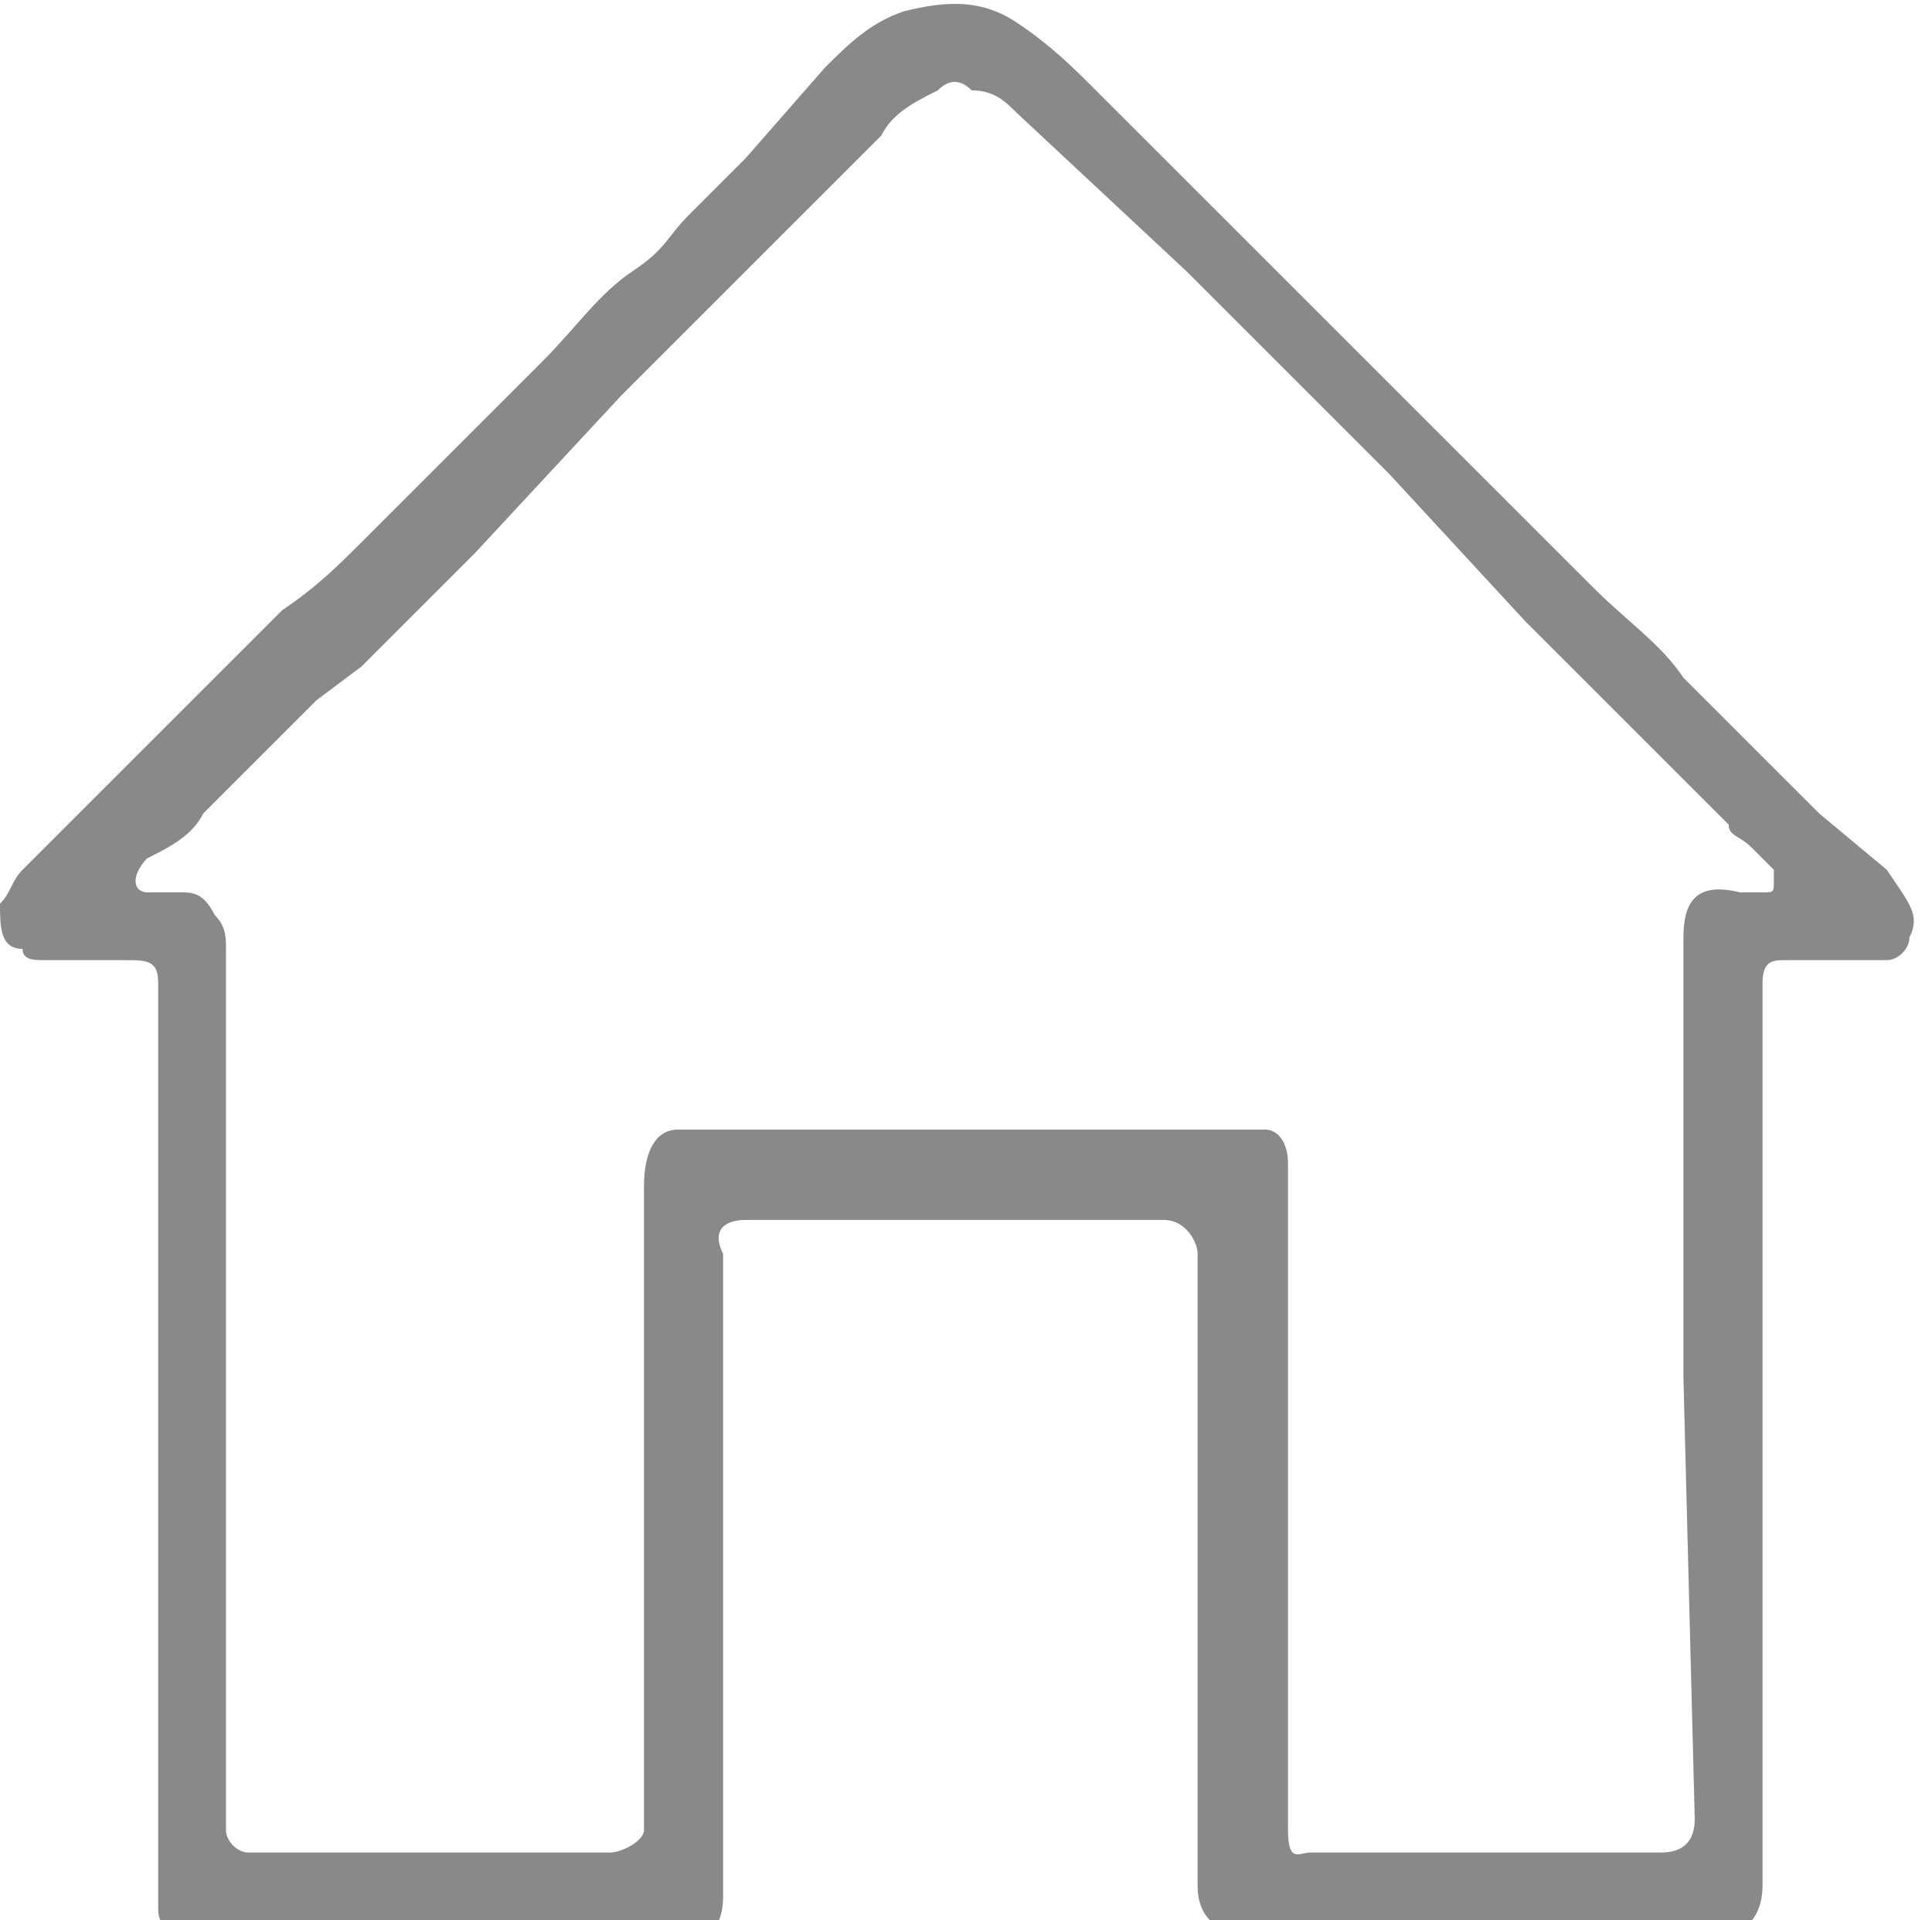
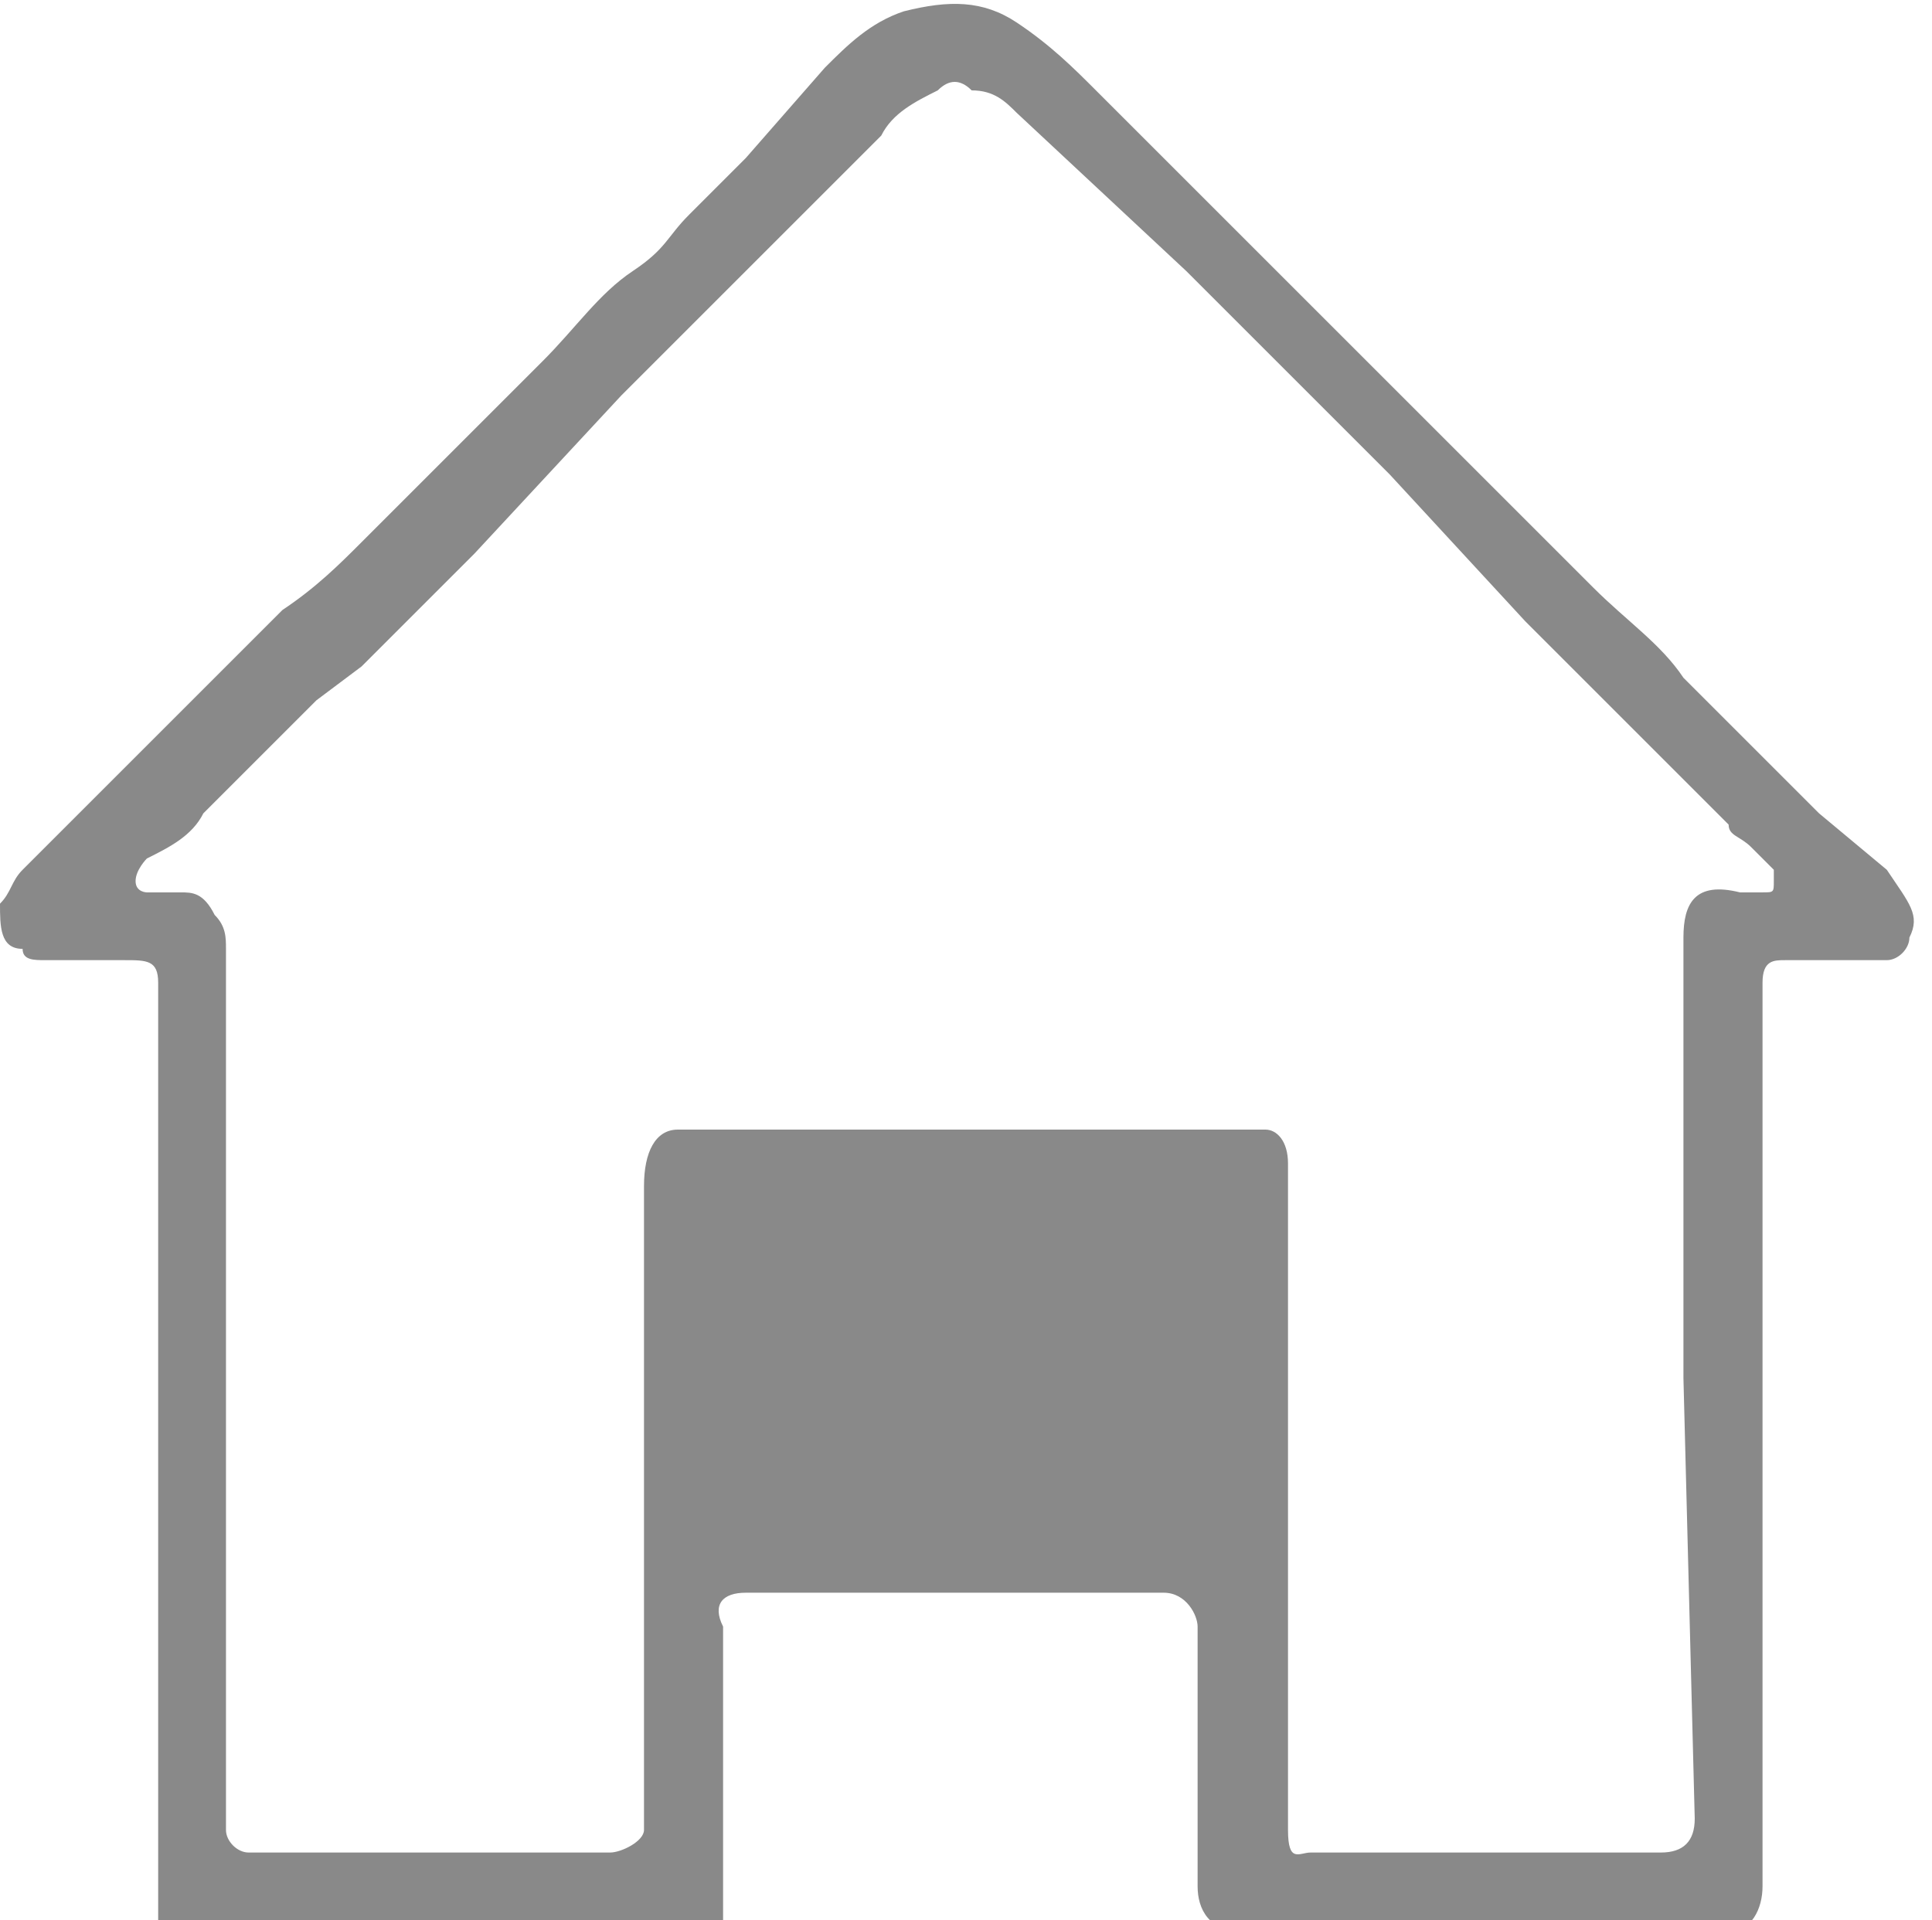
<svg xmlns="http://www.w3.org/2000/svg" enable-background="new 0 0 17.1 17" height="17" viewBox="0 0 17.1 17" width="17.1">
-   <path d="m1.4 12.7v-1.8c0-.6 0-1.1 0-1.7 0-.2 0-.3 0-.5s-.1-.2-.3-.2-.5 0-.7 0c-.1 0-.2 0-.2-.1-.2 0-.2-.2-.2-.4.1-.1.1-.2.2-.3l.5-.5s.4-.4.6-.6c.4-.4.8-.8 1.2-1.2.3-.2.5-.4.7-.6l.1-.1.4-.4.5-.5.6-.6c.3-.3.5-.6.8-.8s.3-.3.5-.5l.5-.5.7-.8c.2-.2.4-.4.7-.5.4-.1.7-.1 1 .1s.5.4.7.6c.4.4.9.9 1.3 1.3l.8.8 1.4 1.4c.3.3.6.6.9.9s.6.5.8.8l1.2 1.2.6.5c.2.3.3.4.2.6 0 .1-.1.2-.2.2h-.1-.8c-.1 0-.2 0-.2.2v3.8s0 2.7 0 4v.2c0 .2-.1.4-.3.4 0 0 0 0-.1 0h-4.2c-.3 0-.4-.2-.4-.4s0-.6 0-1v-3.3c0-.4 0-.8 0-1.1 0-.1 0-.1 0-.2s-.1-.3-.3-.3h-3.7c-.2 0-.3.1-.2.3v.2 4.6.9c0 .2-.1.4-.3.4h-.1-4.2c-.2 0-.4-.1-.4-.3v-.1zm13.5-.5v-3.9c0-.3.1-.5.5-.4h.2c.1 0 .1 0 .1-.1v-.1c-.1-.1-.1-.1-.2-.2s-.2-.1-.2-.2l-1.8-1.8-1.2-1.3-1.8-1.8-1.5-1.4c-.1-.1-.2-.2-.4-.2-.1-.1-.2-.1-.3 0-.2.1-.4.2-.5.4-.5.5-1 1-1.4 1.4l-.9.9-1.3 1.4-1 1-.4.3-1 1c-.1.2-.3.3-.5.4 0 0-.1.1-.1.2s.1.1.1.1h.3c.1 0 .2 0 .3.2.1.1.1.2.1.3s0 .2 0 .4v3.7s0 2.5 0 3.7c0 .1.1.2.2.2h.2 3c.1 0 .3-.1.3-.2v-.1c0-.1 0-.3 0-.4 0-1.2 0-2.4 0-3.6 0-.2 0-.4 0-.6s0-.7 0-1 .1-.5.3-.5h4.8.4c.1 0 .2.1.2.3v.3 3 1.8.8c0 .3.1.2.2.2h3.1c.2 0 .3-.1.3-.3z" fill="#898989" />
+   <path d="m1.4 12.7v-1.8c0-.6 0-1.1 0-1.7 0-.2 0-.3 0-.5s-.1-.2-.3-.2-.5 0-.7 0c-.1 0-.2 0-.2-.1-.2 0-.2-.2-.2-.4.1-.1.1-.2.2-.3l.5-.5s.4-.4.6-.6c.4-.4.8-.8 1.2-1.2.3-.2.5-.4.7-.6l.1-.1.4-.4.5-.5.6-.6c.3-.3.5-.6.8-.8s.3-.3.5-.5l.5-.5.7-.8c.2-.2.4-.4.7-.5.4-.1.7-.1 1 .1s.5.4.7.6c.4.4.9.9 1.3 1.3l.8.8 1.4 1.4c.3.3.6.6.9.9s.6.5.8.8l1.2 1.2.6.5c.2.3.3.4.2.6 0 .1-.1.2-.2.2h-.1-.8c-.1 0-.2 0-.2.2v3.8s0 2.7 0 4v.2c0 .2-.1.4-.3.4 0 0 0 0-.1 0h-4.2c-.3 0-.4-.2-.4-.4s0-.6 0-1c0-.4 0-.8 0-1.1 0-.1 0-.1 0-.2s-.1-.3-.3-.3h-3.7c-.2 0-.3.1-.2.3v.2 4.6.9c0 .2-.1.4-.3.4h-.1-4.2c-.2 0-.4-.1-.4-.3v-.1zm13.5-.5v-3.9c0-.3.1-.5.5-.4h.2c.1 0 .1 0 .1-.1v-.1c-.1-.1-.1-.1-.2-.2s-.2-.1-.2-.2l-1.8-1.8-1.2-1.3-1.8-1.8-1.5-1.4c-.1-.1-.2-.2-.4-.2-.1-.1-.2-.1-.3 0-.2.1-.4.2-.5.4-.5.5-1 1-1.4 1.4l-.9.9-1.3 1.4-1 1-.4.3-1 1c-.1.2-.3.3-.5.4 0 0-.1.1-.1.2s.1.1.1.1h.3c.1 0 .2 0 .3.2.1.1.1.2.1.3s0 .2 0 .4v3.7s0 2.5 0 3.7c0 .1.1.2.2.2h.2 3c.1 0 .3-.1.3-.2v-.1c0-.1 0-.3 0-.4 0-1.2 0-2.4 0-3.6 0-.2 0-.4 0-.6s0-.7 0-1 .1-.5.3-.5h4.8.4c.1 0 .2.1.2.3v.3 3 1.8.8c0 .3.1.2.2.2h3.1c.2 0 .3-.1.3-.3z" fill="#898989" />
</svg>